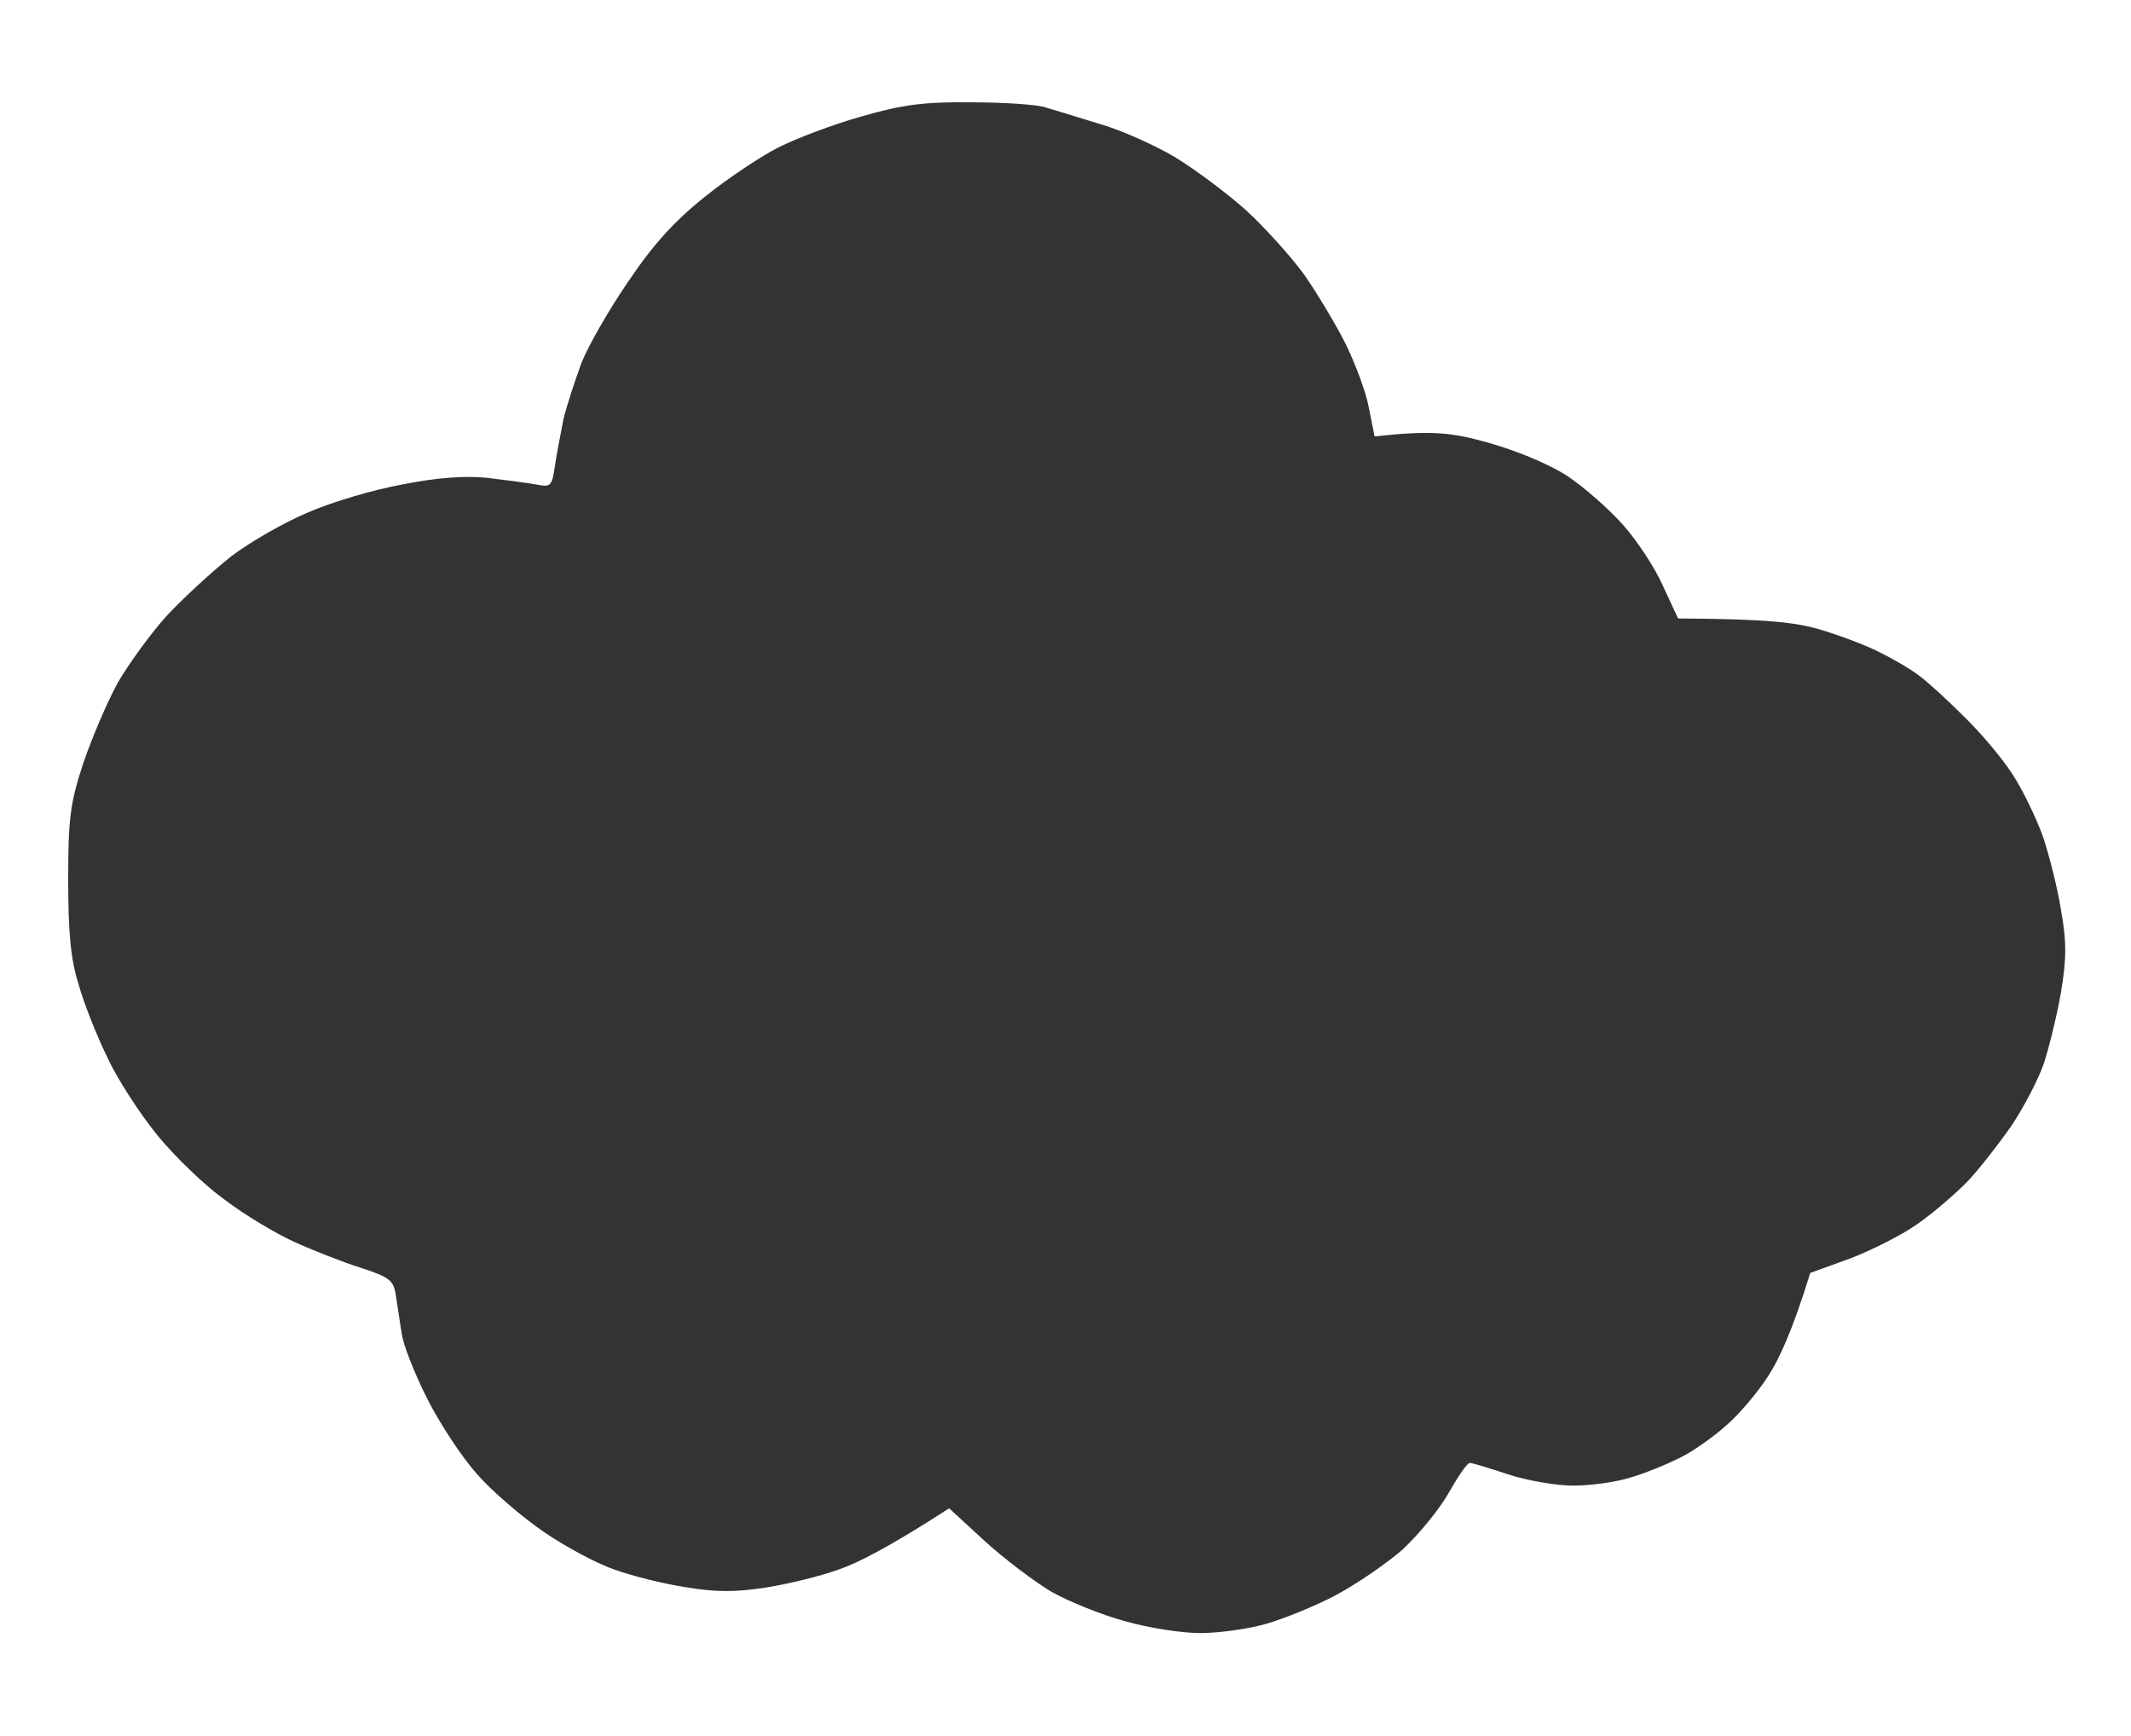
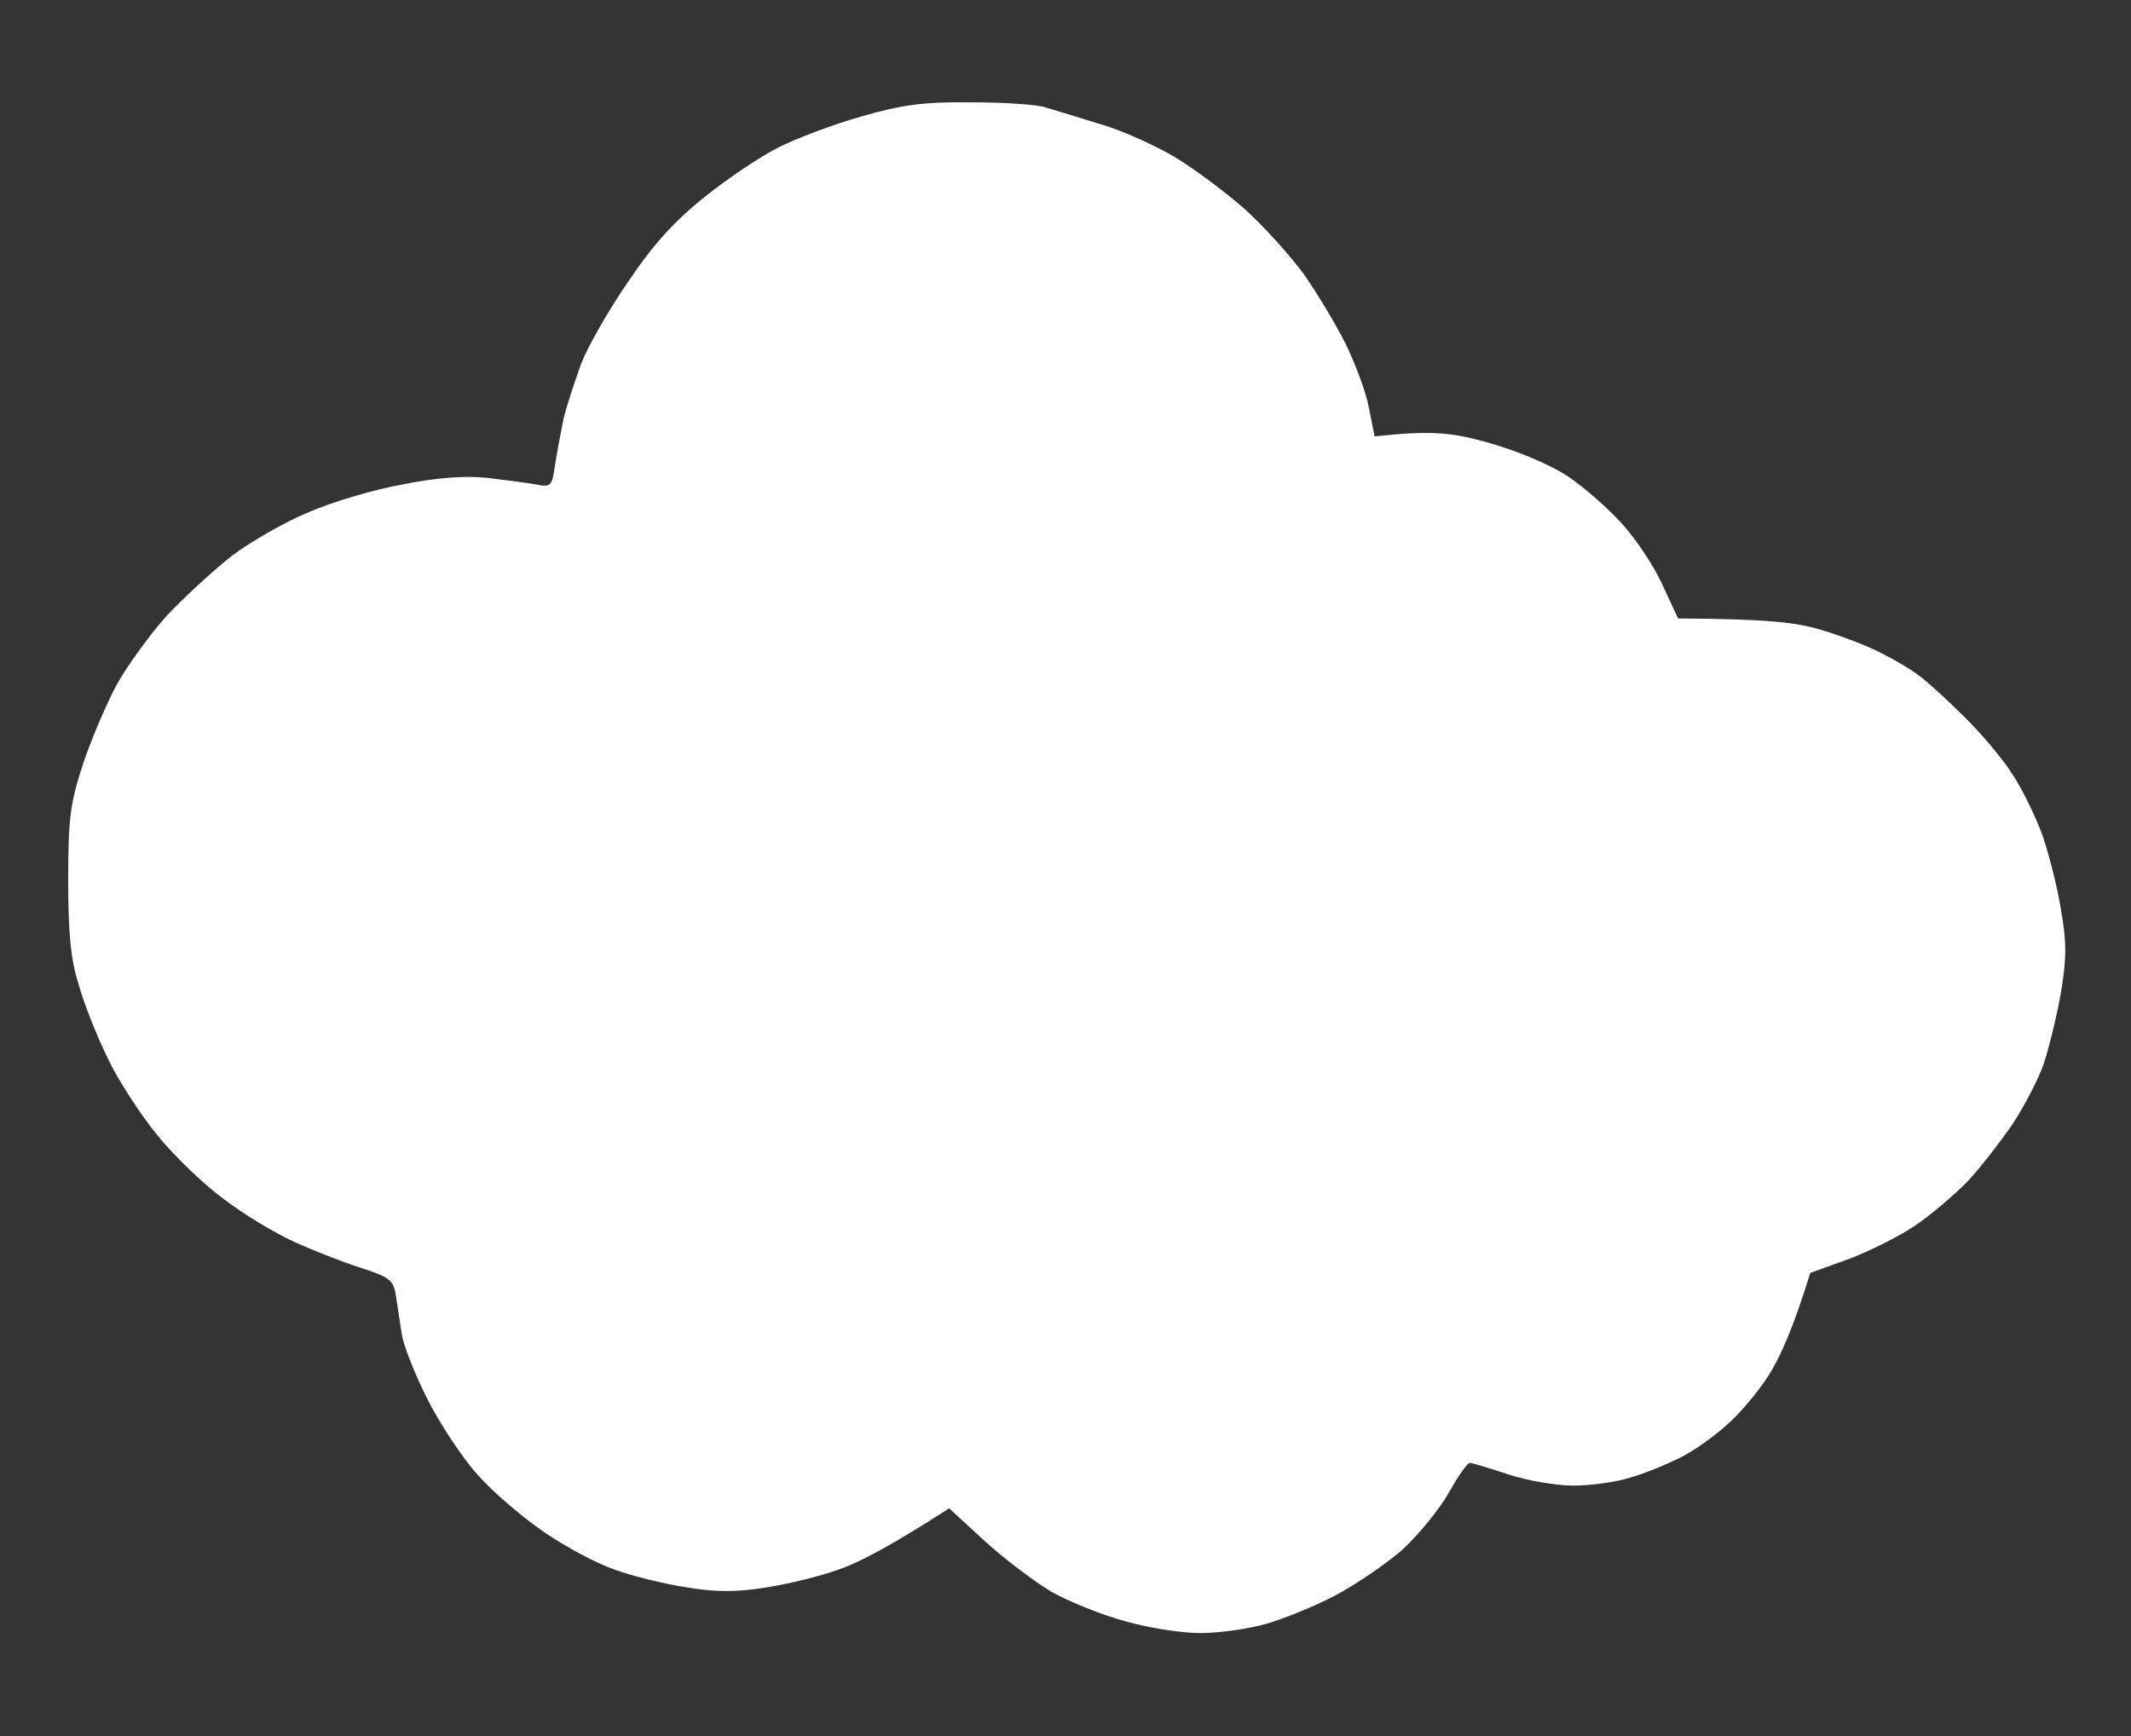
<svg xmlns="http://www.w3.org/2000/svg" width="875" height="713" viewBox="0 0 875 713" fill="none">
  <rect x="0" y="0" width="875" height="713" fill="#333333" stroke="none" />
-   <path fill-rule="evenodd" clip-rule="evenodd" d="M875 0H0V713H875V0ZM446.726 49.423L451.451 50.879C460.535 53.441 474.277 59.73 482.197 64.389C490.349 69.279 503.393 79.062 511.312 86.05C518.998 93.038 529.945 105.149 535.536 112.836C540.893 120.522 548.579 133.333 552.539 141.252C556.499 149.404 560.925 161.051 562.089 167.572L564.418 179.219C587.943 176.656 596.096 177.588 611.002 181.781C622.648 185.042 636.158 190.632 643.611 195.523C650.599 200.182 660.848 209.266 666.438 215.555C672.028 221.844 679.481 233.023 682.742 240.477L689.031 253.986C726.531 254.22 737.944 255.617 748.426 258.878C756.812 261.439 767.759 265.633 772.883 268.428C778.007 270.989 784.762 274.949 788.022 277.512C791.283 279.841 799.436 287.294 806.19 294.049C813.179 300.804 822.029 311.285 826.222 317.807C830.414 324.096 836.005 335.742 838.8 343.429C841.361 351.114 844.855 364.624 846.253 373.708C848.582 386.752 848.582 393.507 846.253 407.481C844.623 417.031 841.361 430.075 839.266 436.597C837.169 442.886 831.113 454.532 825.989 462.218C820.632 469.904 812.479 480.386 807.588 485.511C802.464 490.635 793.38 498.554 786.858 502.979C780.569 507.405 767.991 513.693 759.373 516.955L743.302 522.777C736.081 546.303 730.491 558.182 726.299 564.703C722.339 570.992 714.652 580.31 709.295 584.968C703.938 589.859 695.087 596.148 689.729 598.71C684.14 601.505 675.056 605.232 669.232 606.862C663.41 608.726 652.929 610.123 645.94 610.123C638.953 610.123 626.841 608.027 619.154 605.465C611.469 602.902 604.48 600.807 603.549 600.807C602.385 600.807 598.657 606.396 594.931 612.918C591.204 619.673 582.586 630.154 575.831 636.443C568.844 642.499 556.499 650.885 548.113 655.311C539.729 659.735 526.918 664.859 519.697 666.956C512.244 669.053 500.132 670.683 492.911 670.683C485.458 670.683 471.482 668.587 461.933 665.792C452.383 663.229 438.641 657.64 431.653 653.68C424.665 649.487 412.32 640.17 404.401 632.949L389.728 619.44C365.271 635.279 351.994 642.033 344.308 644.596C336.621 647.391 323.111 650.651 314.027 652.049C301.683 653.912 293.764 653.912 281.419 651.816C272.335 650.419 259.291 647.158 252.304 644.596C245.315 642.267 232.272 635.279 223.421 629.223C214.57 623.167 201.992 612.452 195.937 605.465C189.647 598.478 180.331 584.27 175.206 574.021C170.082 563.771 165.424 551.893 164.958 547.7C164.577 545.542 164.127 542.485 163.683 539.471C163.312 536.954 162.946 534.468 162.629 532.561C161.697 525.806 160.3 524.642 148.188 520.682C140.734 518.353 128.39 513.461 120.703 509.967C113.017 506.474 100.206 498.787 92.286 492.73C84.134 486.908 71.789 475.029 64.568 466.178C57.581 457.56 48.264 443.352 44.071 434.268C39.647 425.184 34.289 411.674 32.192 403.988C28.932 393.739 28 382.326 28 360.897C28 335.509 28.932 329.453 34.289 313.148C37.783 302.9 44.071 288.226 48.264 280.539C52.69 272.854 61.773 260.275 68.528 252.822C75.516 245.368 87.395 234.421 95.081 228.365C102.768 222.542 116.977 214.39 126.525 210.43C136.075 206.237 153.312 201.113 164.958 199.017C178.7 196.222 190.579 195.29 199.896 196.222C207.582 197.153 216.666 198.318 220.394 199.017C226.216 200.182 226.682 199.482 227.847 191.33C228.546 186.672 230.176 178.054 231.341 172.231C232.738 166.408 236.231 155.927 238.794 148.938C241.589 141.951 250.207 126.812 258.127 115.398C268.143 100.491 276.993 90.708 289.571 80.692C299.121 73.007 312.863 63.923 319.851 60.429C326.838 56.935 341.979 51.112 353.624 47.851C370.628 42.96 379.246 41.795 399.044 42.028C412.554 42.028 426.062 42.96 429.324 44.124C432.022 44.895 439.187 47.102 446.726 49.423Z" fill="white" />
+   <path fill-rule="evenodd" clip-rule="evenodd" d="M875 0V713H875V0ZM446.726 49.423L451.451 50.879C460.535 53.441 474.277 59.73 482.197 64.389C490.349 69.279 503.393 79.062 511.312 86.05C518.998 93.038 529.945 105.149 535.536 112.836C540.893 120.522 548.579 133.333 552.539 141.252C556.499 149.404 560.925 161.051 562.089 167.572L564.418 179.219C587.943 176.656 596.096 177.588 611.002 181.781C622.648 185.042 636.158 190.632 643.611 195.523C650.599 200.182 660.848 209.266 666.438 215.555C672.028 221.844 679.481 233.023 682.742 240.477L689.031 253.986C726.531 254.22 737.944 255.617 748.426 258.878C756.812 261.439 767.759 265.633 772.883 268.428C778.007 270.989 784.762 274.949 788.022 277.512C791.283 279.841 799.436 287.294 806.19 294.049C813.179 300.804 822.029 311.285 826.222 317.807C830.414 324.096 836.005 335.742 838.8 343.429C841.361 351.114 844.855 364.624 846.253 373.708C848.582 386.752 848.582 393.507 846.253 407.481C844.623 417.031 841.361 430.075 839.266 436.597C837.169 442.886 831.113 454.532 825.989 462.218C820.632 469.904 812.479 480.386 807.588 485.511C802.464 490.635 793.38 498.554 786.858 502.979C780.569 507.405 767.991 513.693 759.373 516.955L743.302 522.777C736.081 546.303 730.491 558.182 726.299 564.703C722.339 570.992 714.652 580.31 709.295 584.968C703.938 589.859 695.087 596.148 689.729 598.71C684.14 601.505 675.056 605.232 669.232 606.862C663.41 608.726 652.929 610.123 645.94 610.123C638.953 610.123 626.841 608.027 619.154 605.465C611.469 602.902 604.48 600.807 603.549 600.807C602.385 600.807 598.657 606.396 594.931 612.918C591.204 619.673 582.586 630.154 575.831 636.443C568.844 642.499 556.499 650.885 548.113 655.311C539.729 659.735 526.918 664.859 519.697 666.956C512.244 669.053 500.132 670.683 492.911 670.683C485.458 670.683 471.482 668.587 461.933 665.792C452.383 663.229 438.641 657.64 431.653 653.68C424.665 649.487 412.32 640.17 404.401 632.949L389.728 619.44C365.271 635.279 351.994 642.033 344.308 644.596C336.621 647.391 323.111 650.651 314.027 652.049C301.683 653.912 293.764 653.912 281.419 651.816C272.335 650.419 259.291 647.158 252.304 644.596C245.315 642.267 232.272 635.279 223.421 629.223C214.57 623.167 201.992 612.452 195.937 605.465C189.647 598.478 180.331 584.27 175.206 574.021C170.082 563.771 165.424 551.893 164.958 547.7C164.577 545.542 164.127 542.485 163.683 539.471C163.312 536.954 162.946 534.468 162.629 532.561C161.697 525.806 160.3 524.642 148.188 520.682C140.734 518.353 128.39 513.461 120.703 509.967C113.017 506.474 100.206 498.787 92.286 492.73C84.134 486.908 71.789 475.029 64.568 466.178C57.581 457.56 48.264 443.352 44.071 434.268C39.647 425.184 34.289 411.674 32.192 403.988C28.932 393.739 28 382.326 28 360.897C28 335.509 28.932 329.453 34.289 313.148C37.783 302.9 44.071 288.226 48.264 280.539C52.69 272.854 61.773 260.275 68.528 252.822C75.516 245.368 87.395 234.421 95.081 228.365C102.768 222.542 116.977 214.39 126.525 210.43C136.075 206.237 153.312 201.113 164.958 199.017C178.7 196.222 190.579 195.29 199.896 196.222C207.582 197.153 216.666 198.318 220.394 199.017C226.216 200.182 226.682 199.482 227.847 191.33C228.546 186.672 230.176 178.054 231.341 172.231C232.738 166.408 236.231 155.927 238.794 148.938C241.589 141.951 250.207 126.812 258.127 115.398C268.143 100.491 276.993 90.708 289.571 80.692C299.121 73.007 312.863 63.923 319.851 60.429C326.838 56.935 341.979 51.112 353.624 47.851C370.628 42.96 379.246 41.795 399.044 42.028C412.554 42.028 426.062 42.96 429.324 44.124C432.022 44.895 439.187 47.102 446.726 49.423Z" fill="white" />
</svg>